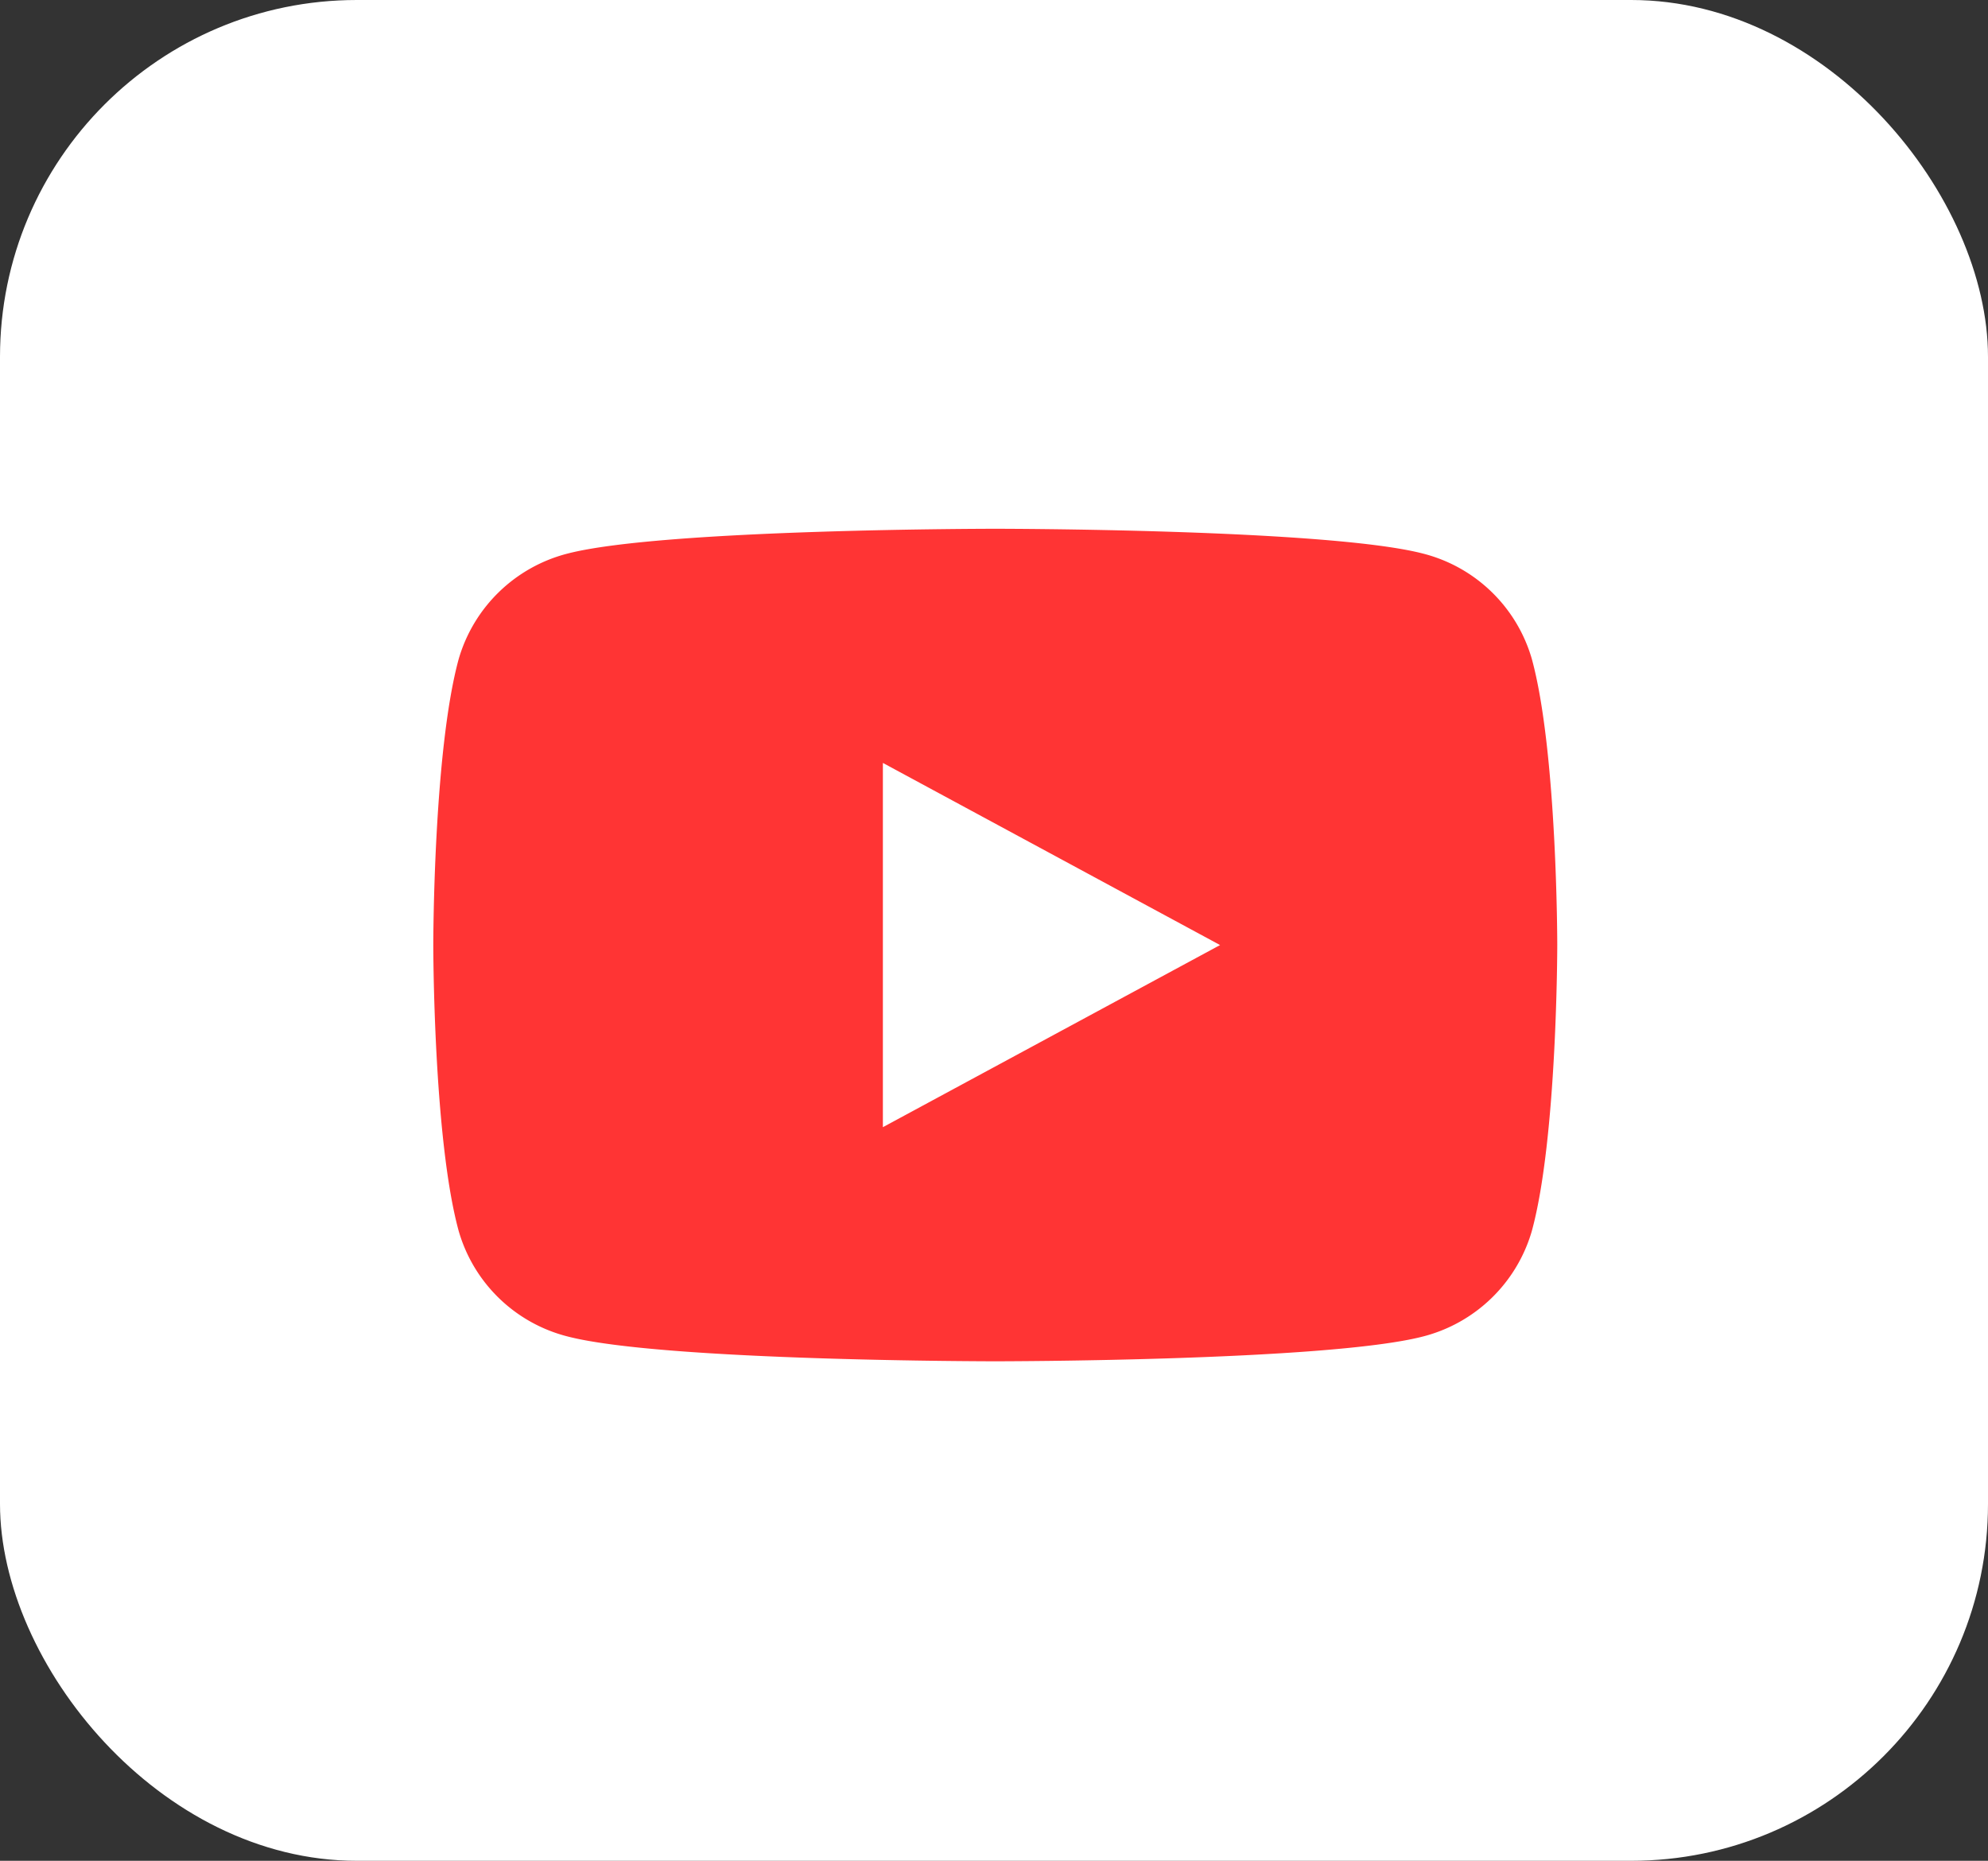
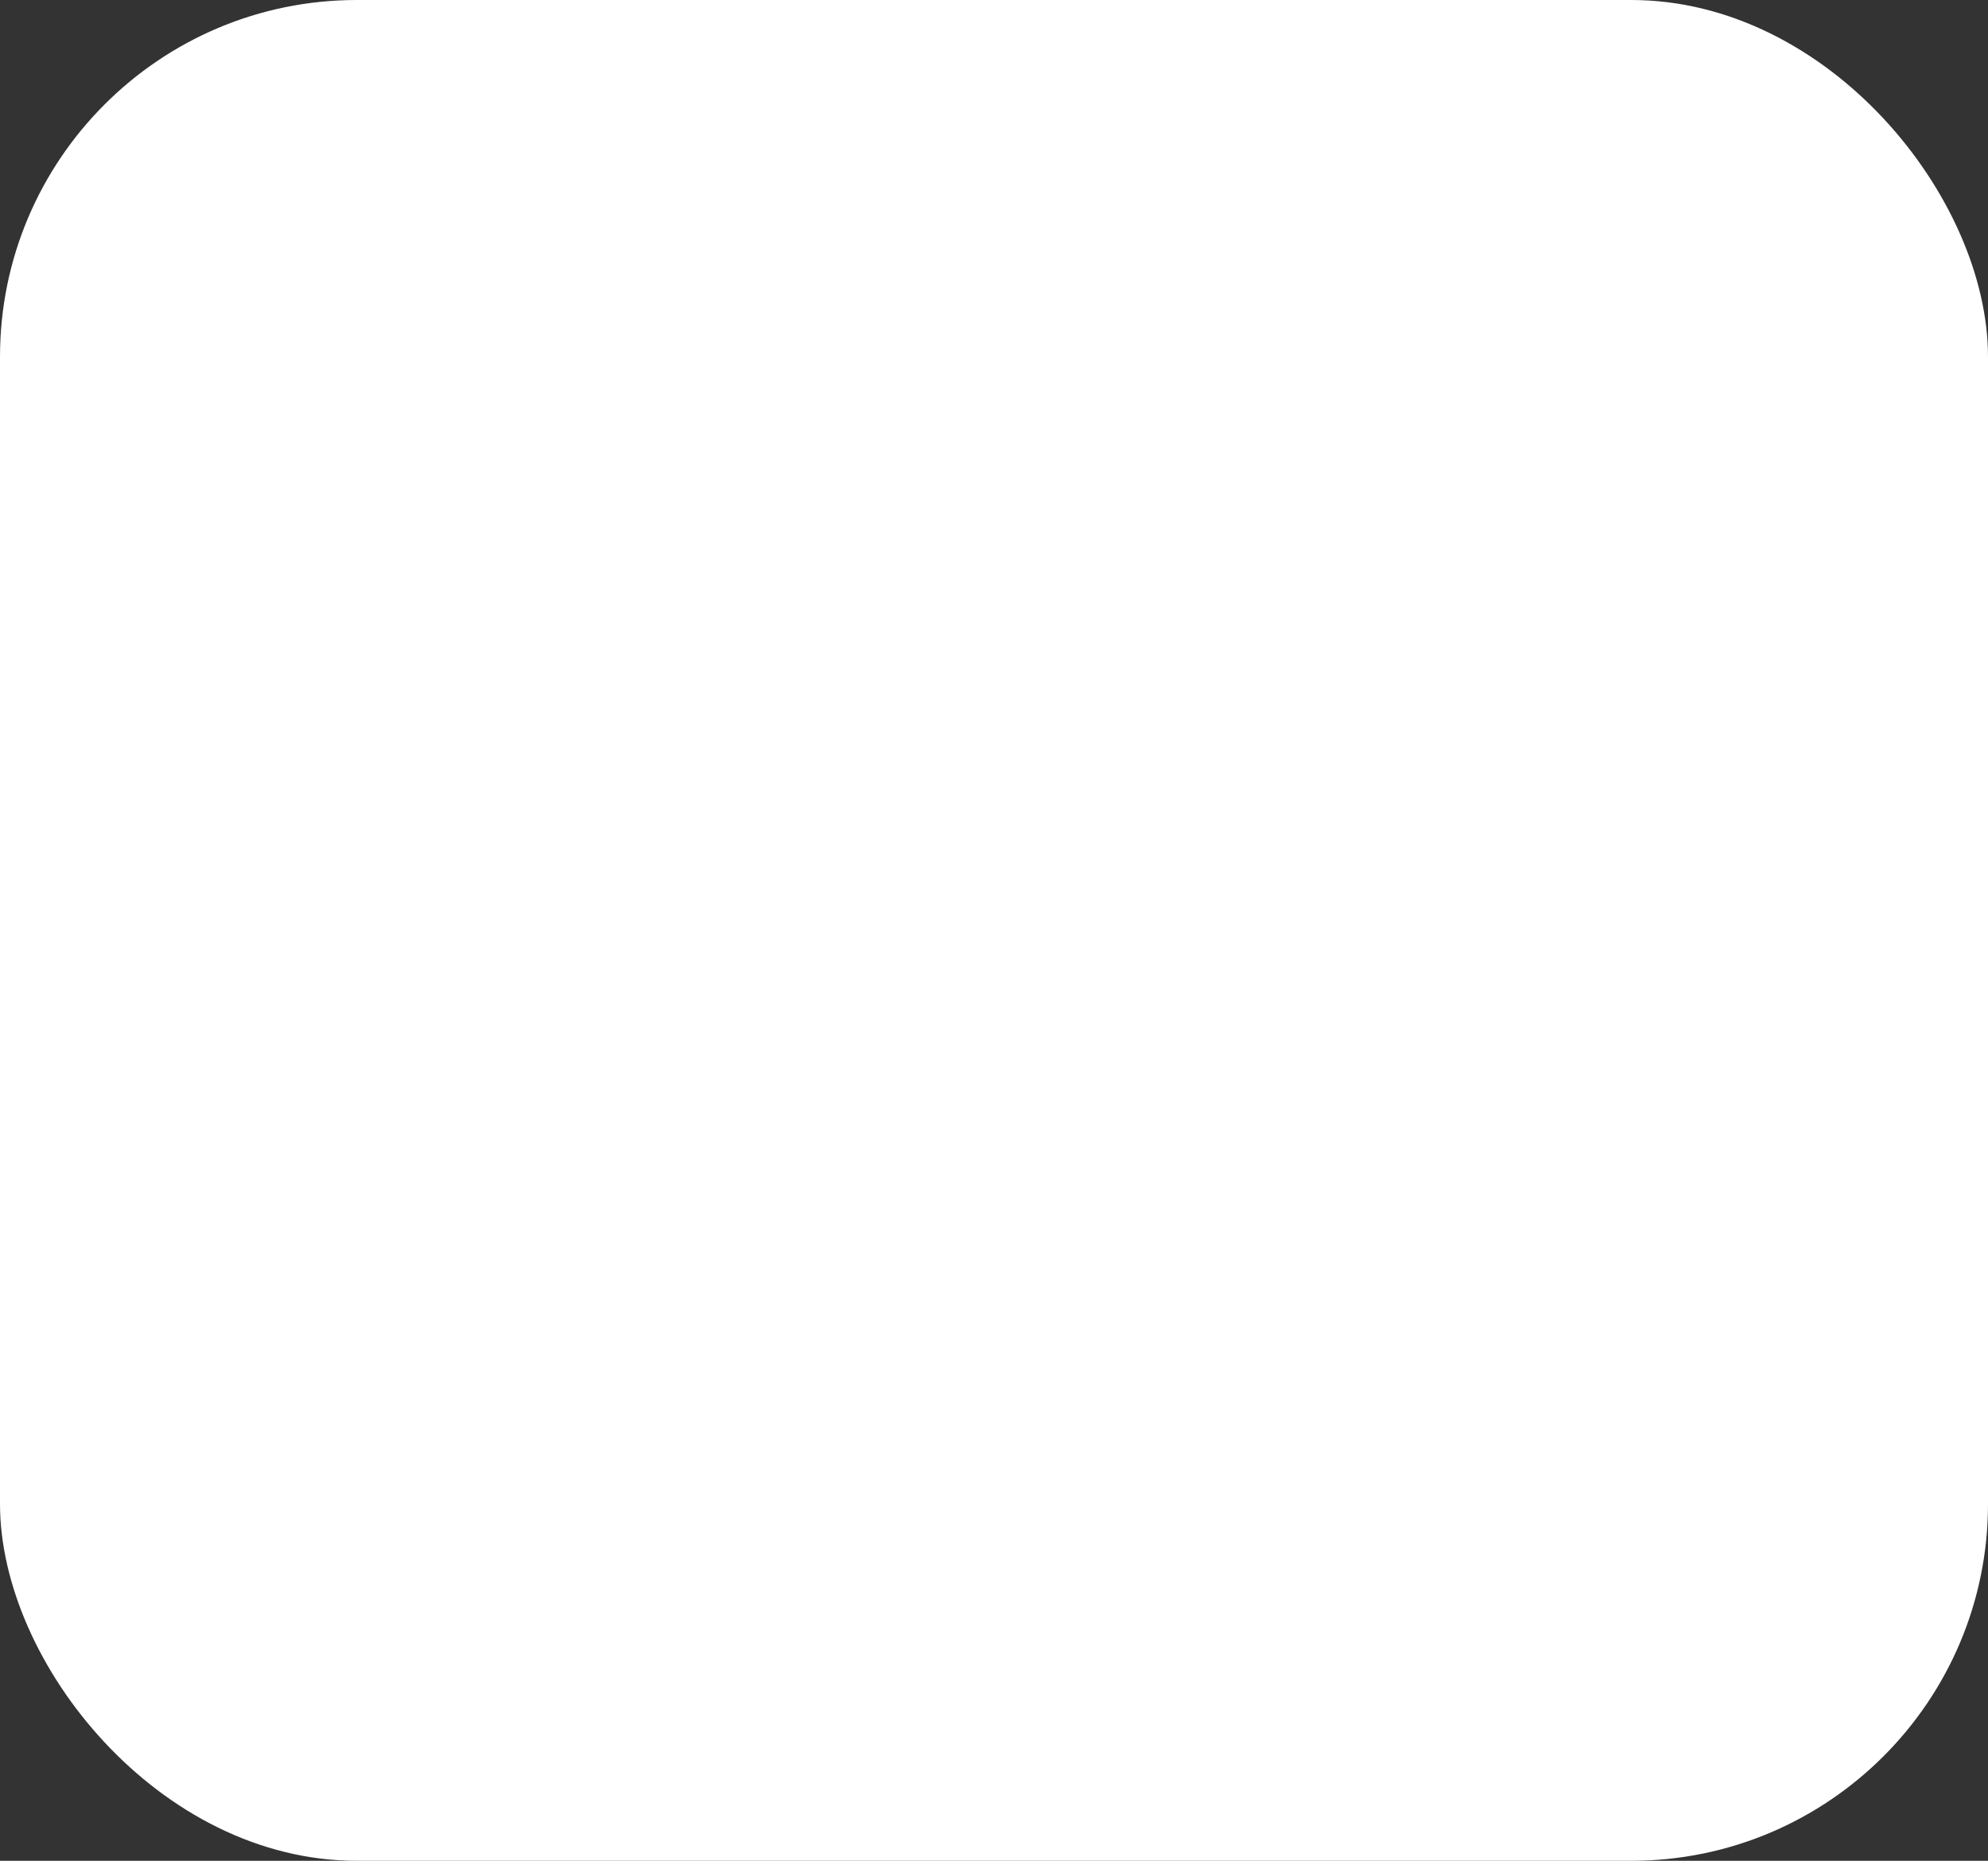
<svg xmlns="http://www.w3.org/2000/svg" width="78" height="73" viewBox="0 0 78 73">
  <rect x="0" y="0" width="78" height="73" fill="#333333" stroke="none" />
  <g id="youtube" transform="translate(-1782 -9553)">
    <rect id="Rectangle_26" data-name="Rectangle 26" width="78" height="73" rx="14" transform="translate(1782 9553)" fill="#fff" />
-     <path id="Path_14270" data-name="Path 14270" d="M47.1,13.1c1,3.634,1,11.228,1,11.228s0,7.594-1,11.228a5.994,5.994,0,0,1-4.278,4.134c-3.771.97-16.769.97-16.769.97s-13,0-16.769-.97A5.975,5.975,0,0,1,5,35.559C4,31.925,4,24.331,4,24.331S4,16.737,5,13.1A5.994,5.994,0,0,1,9.281,8.97C13.052,8,26.051,8,26.051,8s13,0,16.769.97A5.975,5.975,0,0,1,47.1,13.1ZM21.64,31.476l13.23-7.145L21.64,17.186Z" transform="translate(1795 9565.744)" fill="#ff3434" />
  </g>
</svg>